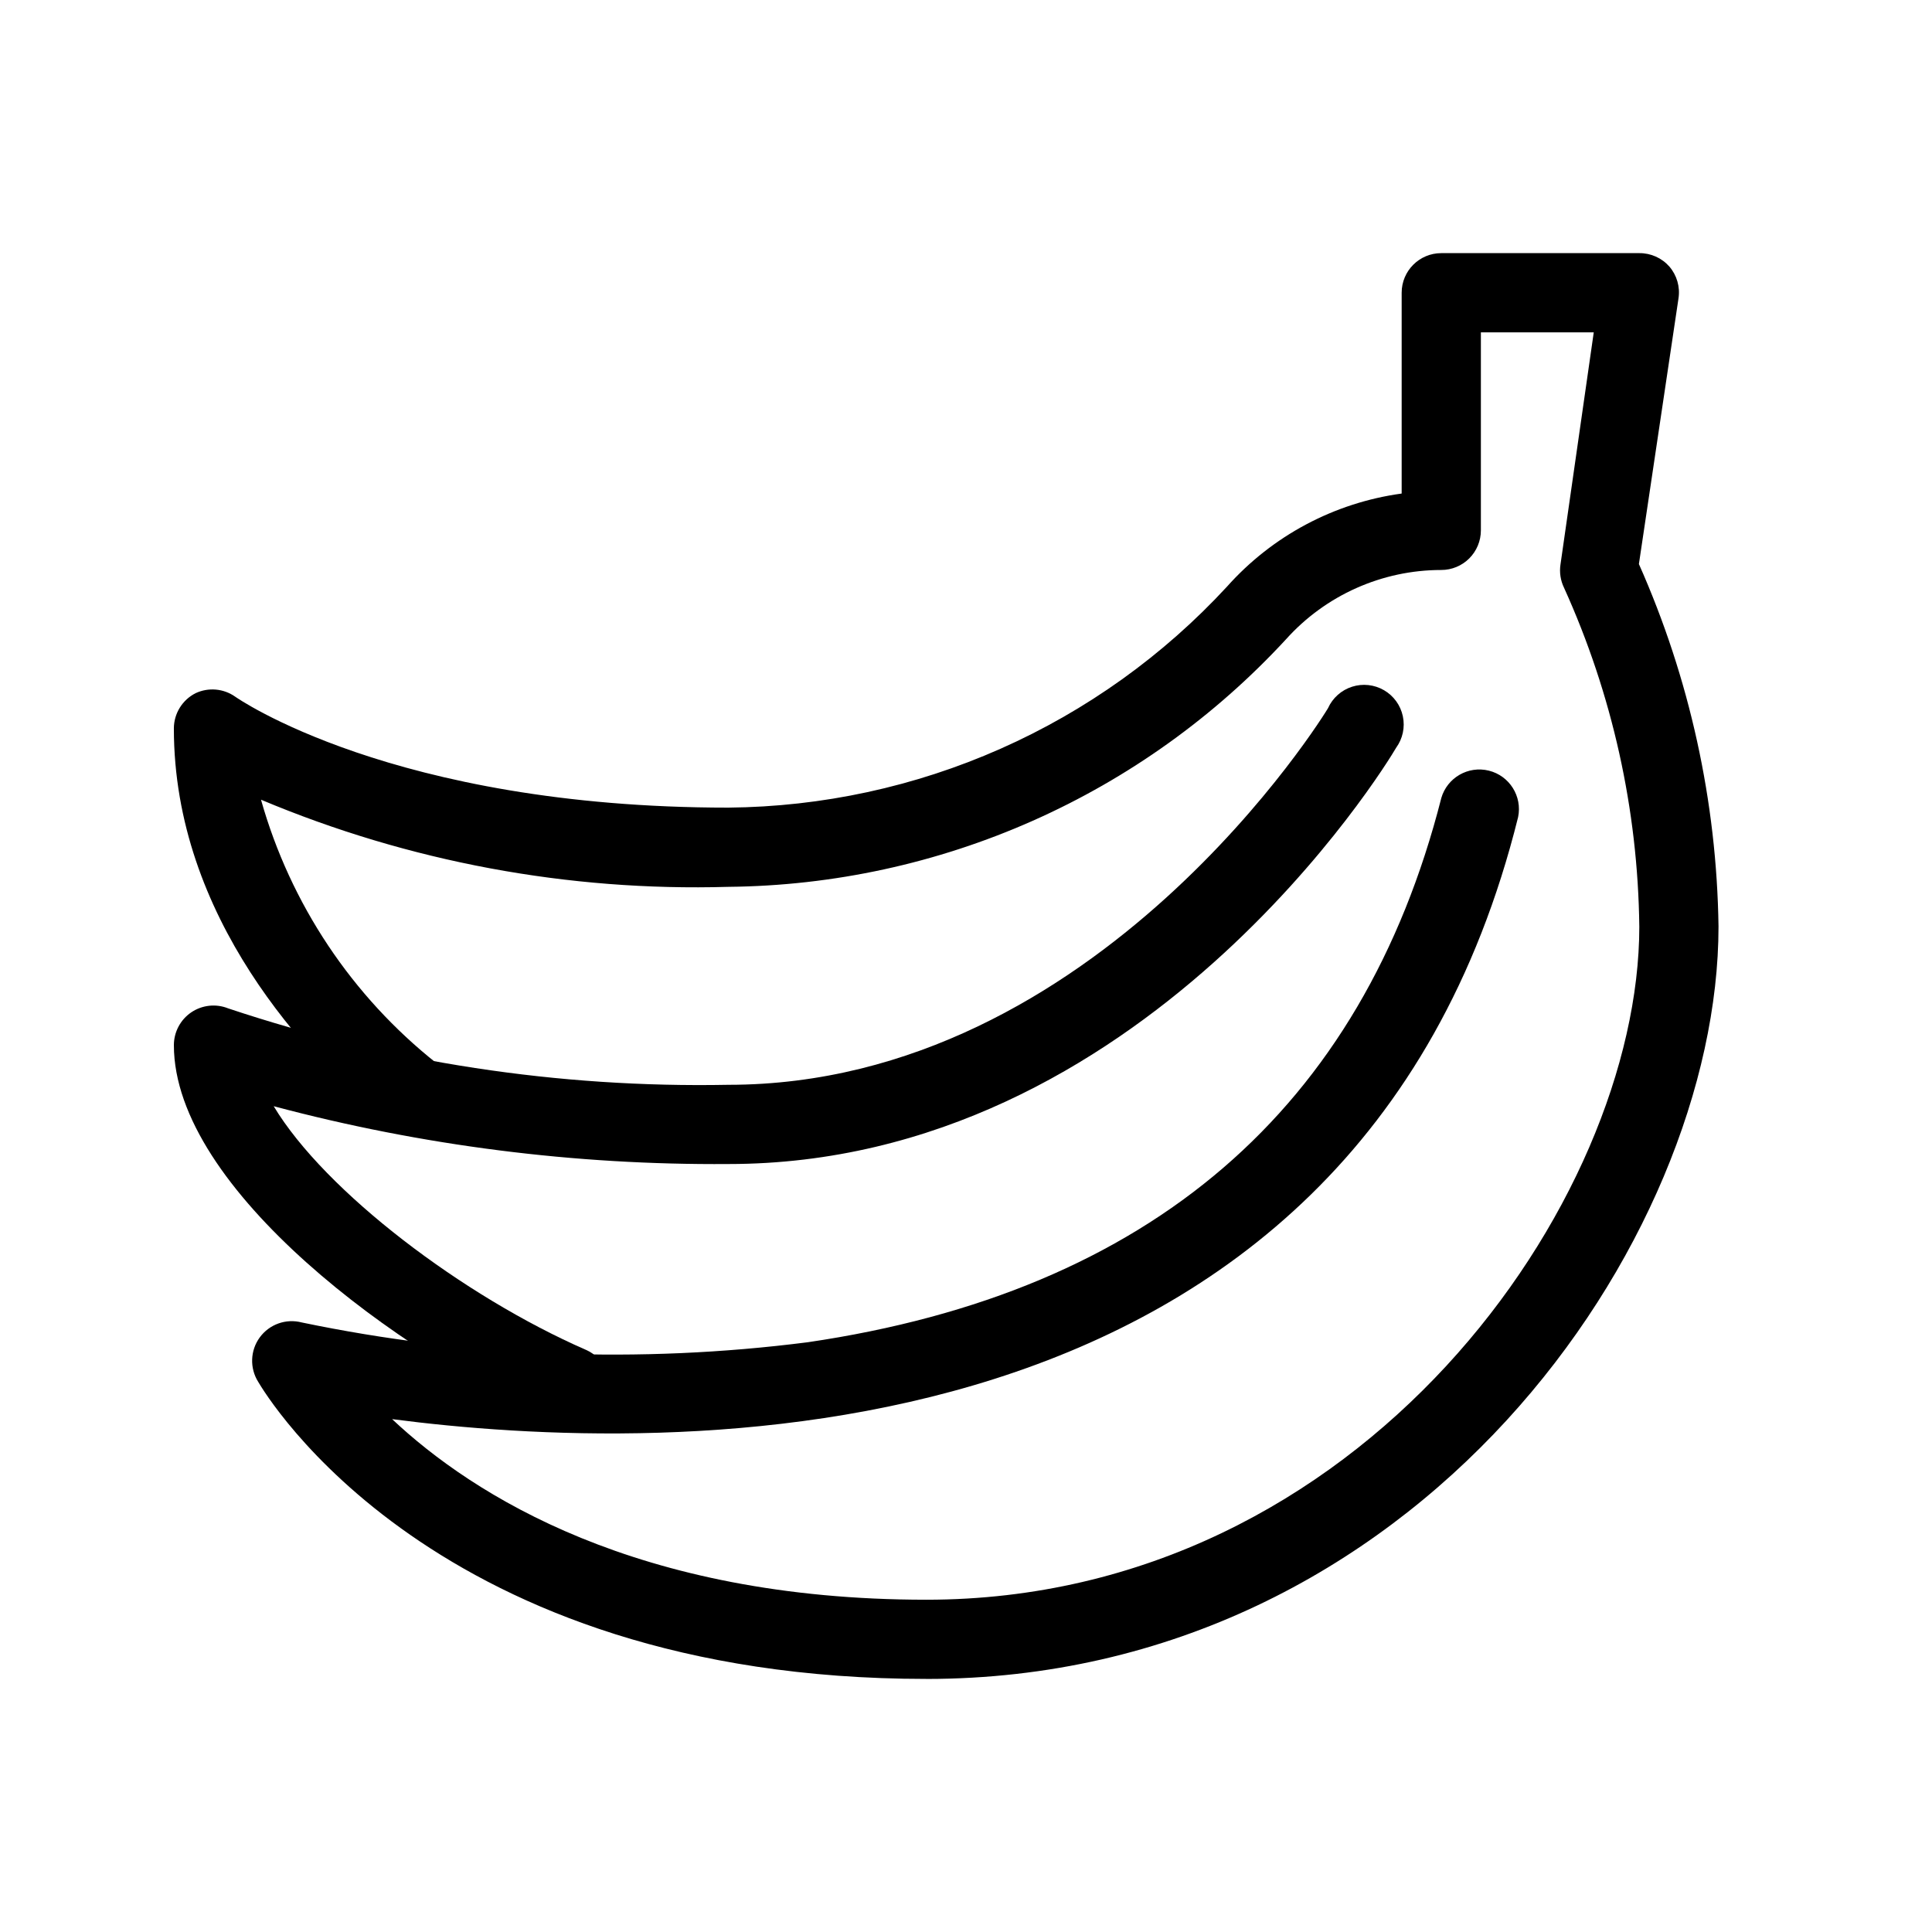
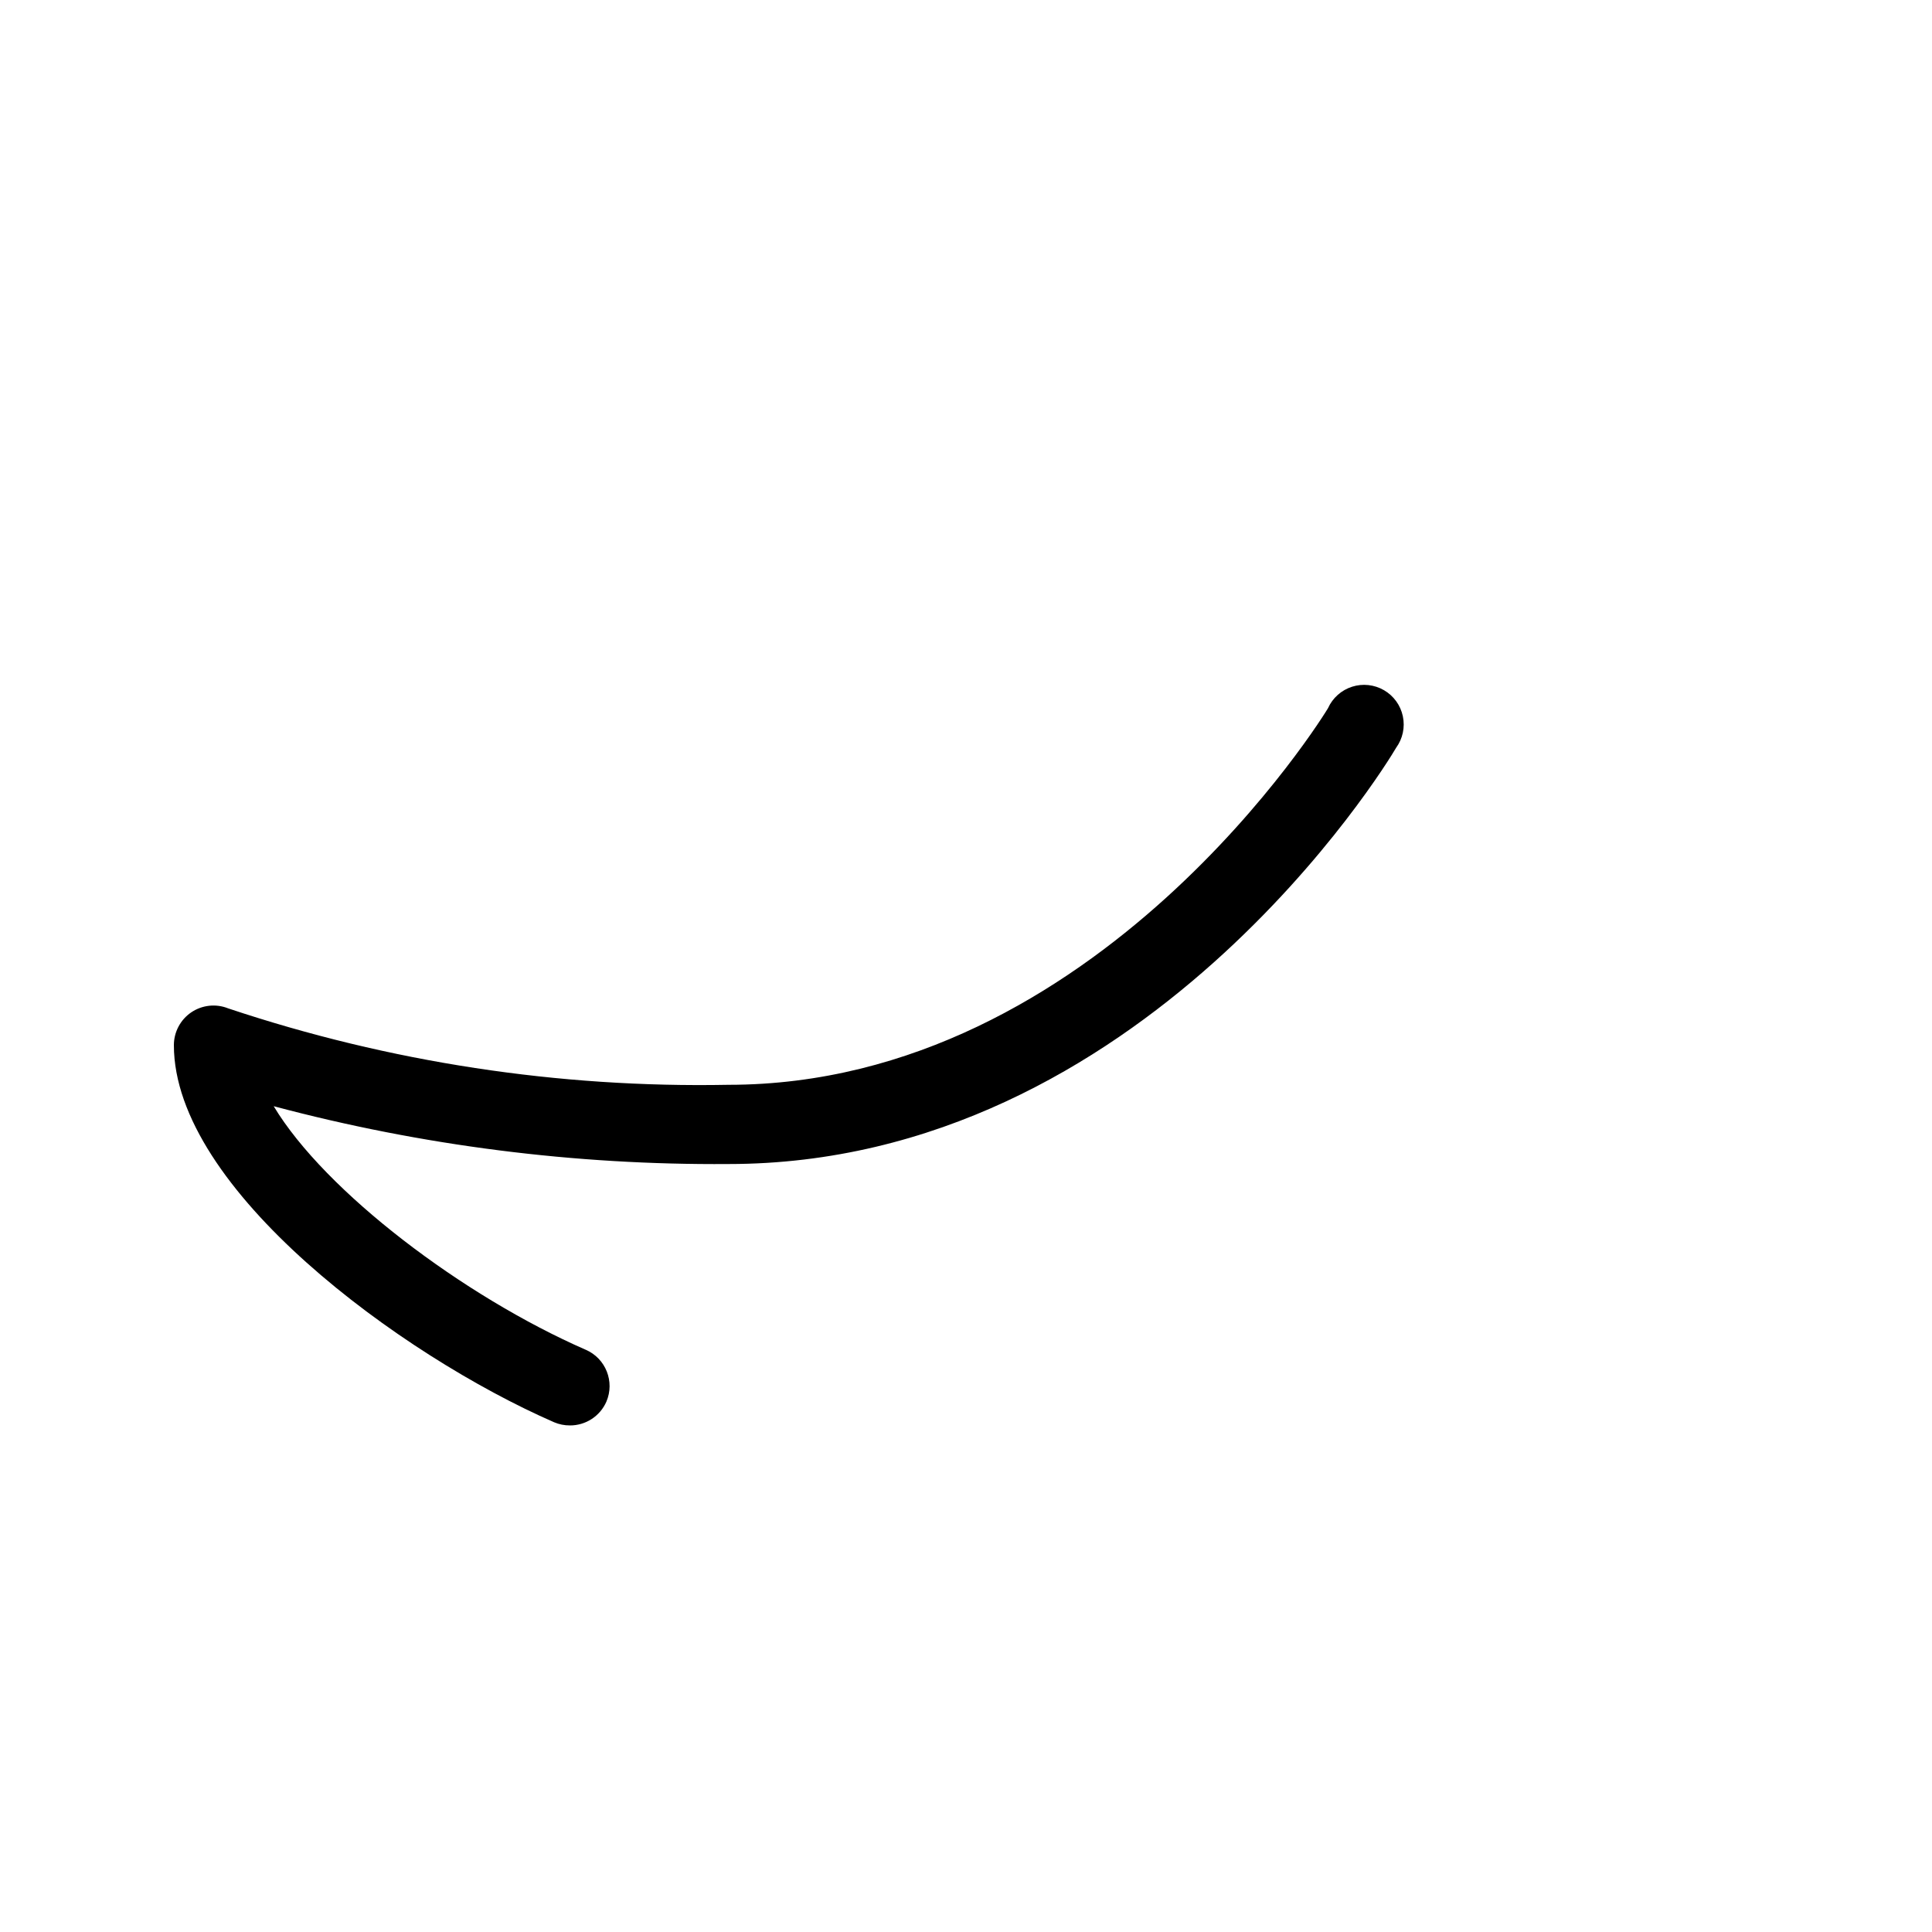
<svg xmlns="http://www.w3.org/2000/svg" fill="#000000" width="800px" height="800px" version="1.1" viewBox="144 144 512 512">
  <g>
    <path d="m295.04 521.75c-1.441 0.012-2.871-0.277-4.199-0.84-40.621-17.738-100.76-61.824-100.76-99.922-0.004-3.492 1.727-6.758 4.617-8.715 2.879-1.941 6.535-2.336 9.762-1.047 42.707 14.27 87.543 21.121 132.57 20.258 97.93 0 158.39-98.871 158.91-99.816v-0.004c1.223-2.703 3.535-4.766 6.363-5.672s5.906-0.57 8.477 0.922c2.566 1.492 4.383 4.004 4.992 6.91 0.613 2.906-0.035 5.934-1.781 8.336-2.727 4.723-67.277 110.32-176.96 110.32-40.672 0.301-81.195-4.852-120.5-15.324 13.645 22.672 50.277 50.383 82.707 64.551l0.004-0.004c5.289 2.305 7.727 8.449 5.457 13.75-1.676 3.84-5.469 6.312-9.656 6.301z" />
-     <path d="m389.5 588.93c-130.57 0-175.18-75.57-177.07-78.719-2.293-3.644-2.129-8.324 0.418-11.797 2.551-3.477 6.961-5.039 11.129-3.949 44.078 9.18 89.375 10.953 134.04 5.25 90.895-13.328 146.95-61.926 167.94-144.21h-0.004c1.566-5.418 7.133-8.629 12.605-7.277 5.473 1.355 8.898 6.793 7.758 12.316-43.453 174.86-226.82 168.88-298.4 159.54 21.414 20.152 64.973 47.859 141.59 47.859 115.46 0 188.93-105.7 188.93-178.43l-0.004 0.004c-0.363-30.973-7.156-61.531-19.941-89.742-0.938-1.922-1.266-4.082-0.945-6.191l8.816-61.508h-29.914v52.48c0 2.781-1.105 5.453-3.074 7.422-1.965 1.969-4.637 3.074-7.422 3.074-15.699 0.004-30.656 6.684-41.145 18.367-18.852 20.441-41.688 36.809-67.105 48.09-25.414 11.281-52.871 17.242-80.676 17.512-42.461 1.242-84.695-6.633-123.86-23.094 7.797 27.625 24.105 52.086 46.605 69.906 4.461 3.707 5.074 10.336 1.363 14.797-3.711 4.465-10.336 5.074-14.801 1.367-20.992-17.738-56.258-54.895-56.258-104.96 0.012-3.953 2.242-7.562 5.773-9.344 3.414-1.59 7.418-1.23 10.496 0.945 0 0 41.562 29.391 130.68 29.391 24.859-0.223 49.406-5.531 72.137-15.605 22.727-10.07 43.148-24.695 60.008-42.965 12-13.469 28.414-22.215 46.285-24.664v-53.215c0-5.797 4.699-10.496 10.496-10.496h52.48c3.051-0.027 5.965 1.277 7.977 3.566 1.988 2.316 2.871 5.383 2.414 8.398l-10.496 70.43c13.453 30.258 20.629 62.93 21.098 96.039 0 83.23-79.875 199.42-209.92 199.42z" />
  </g>
</svg>